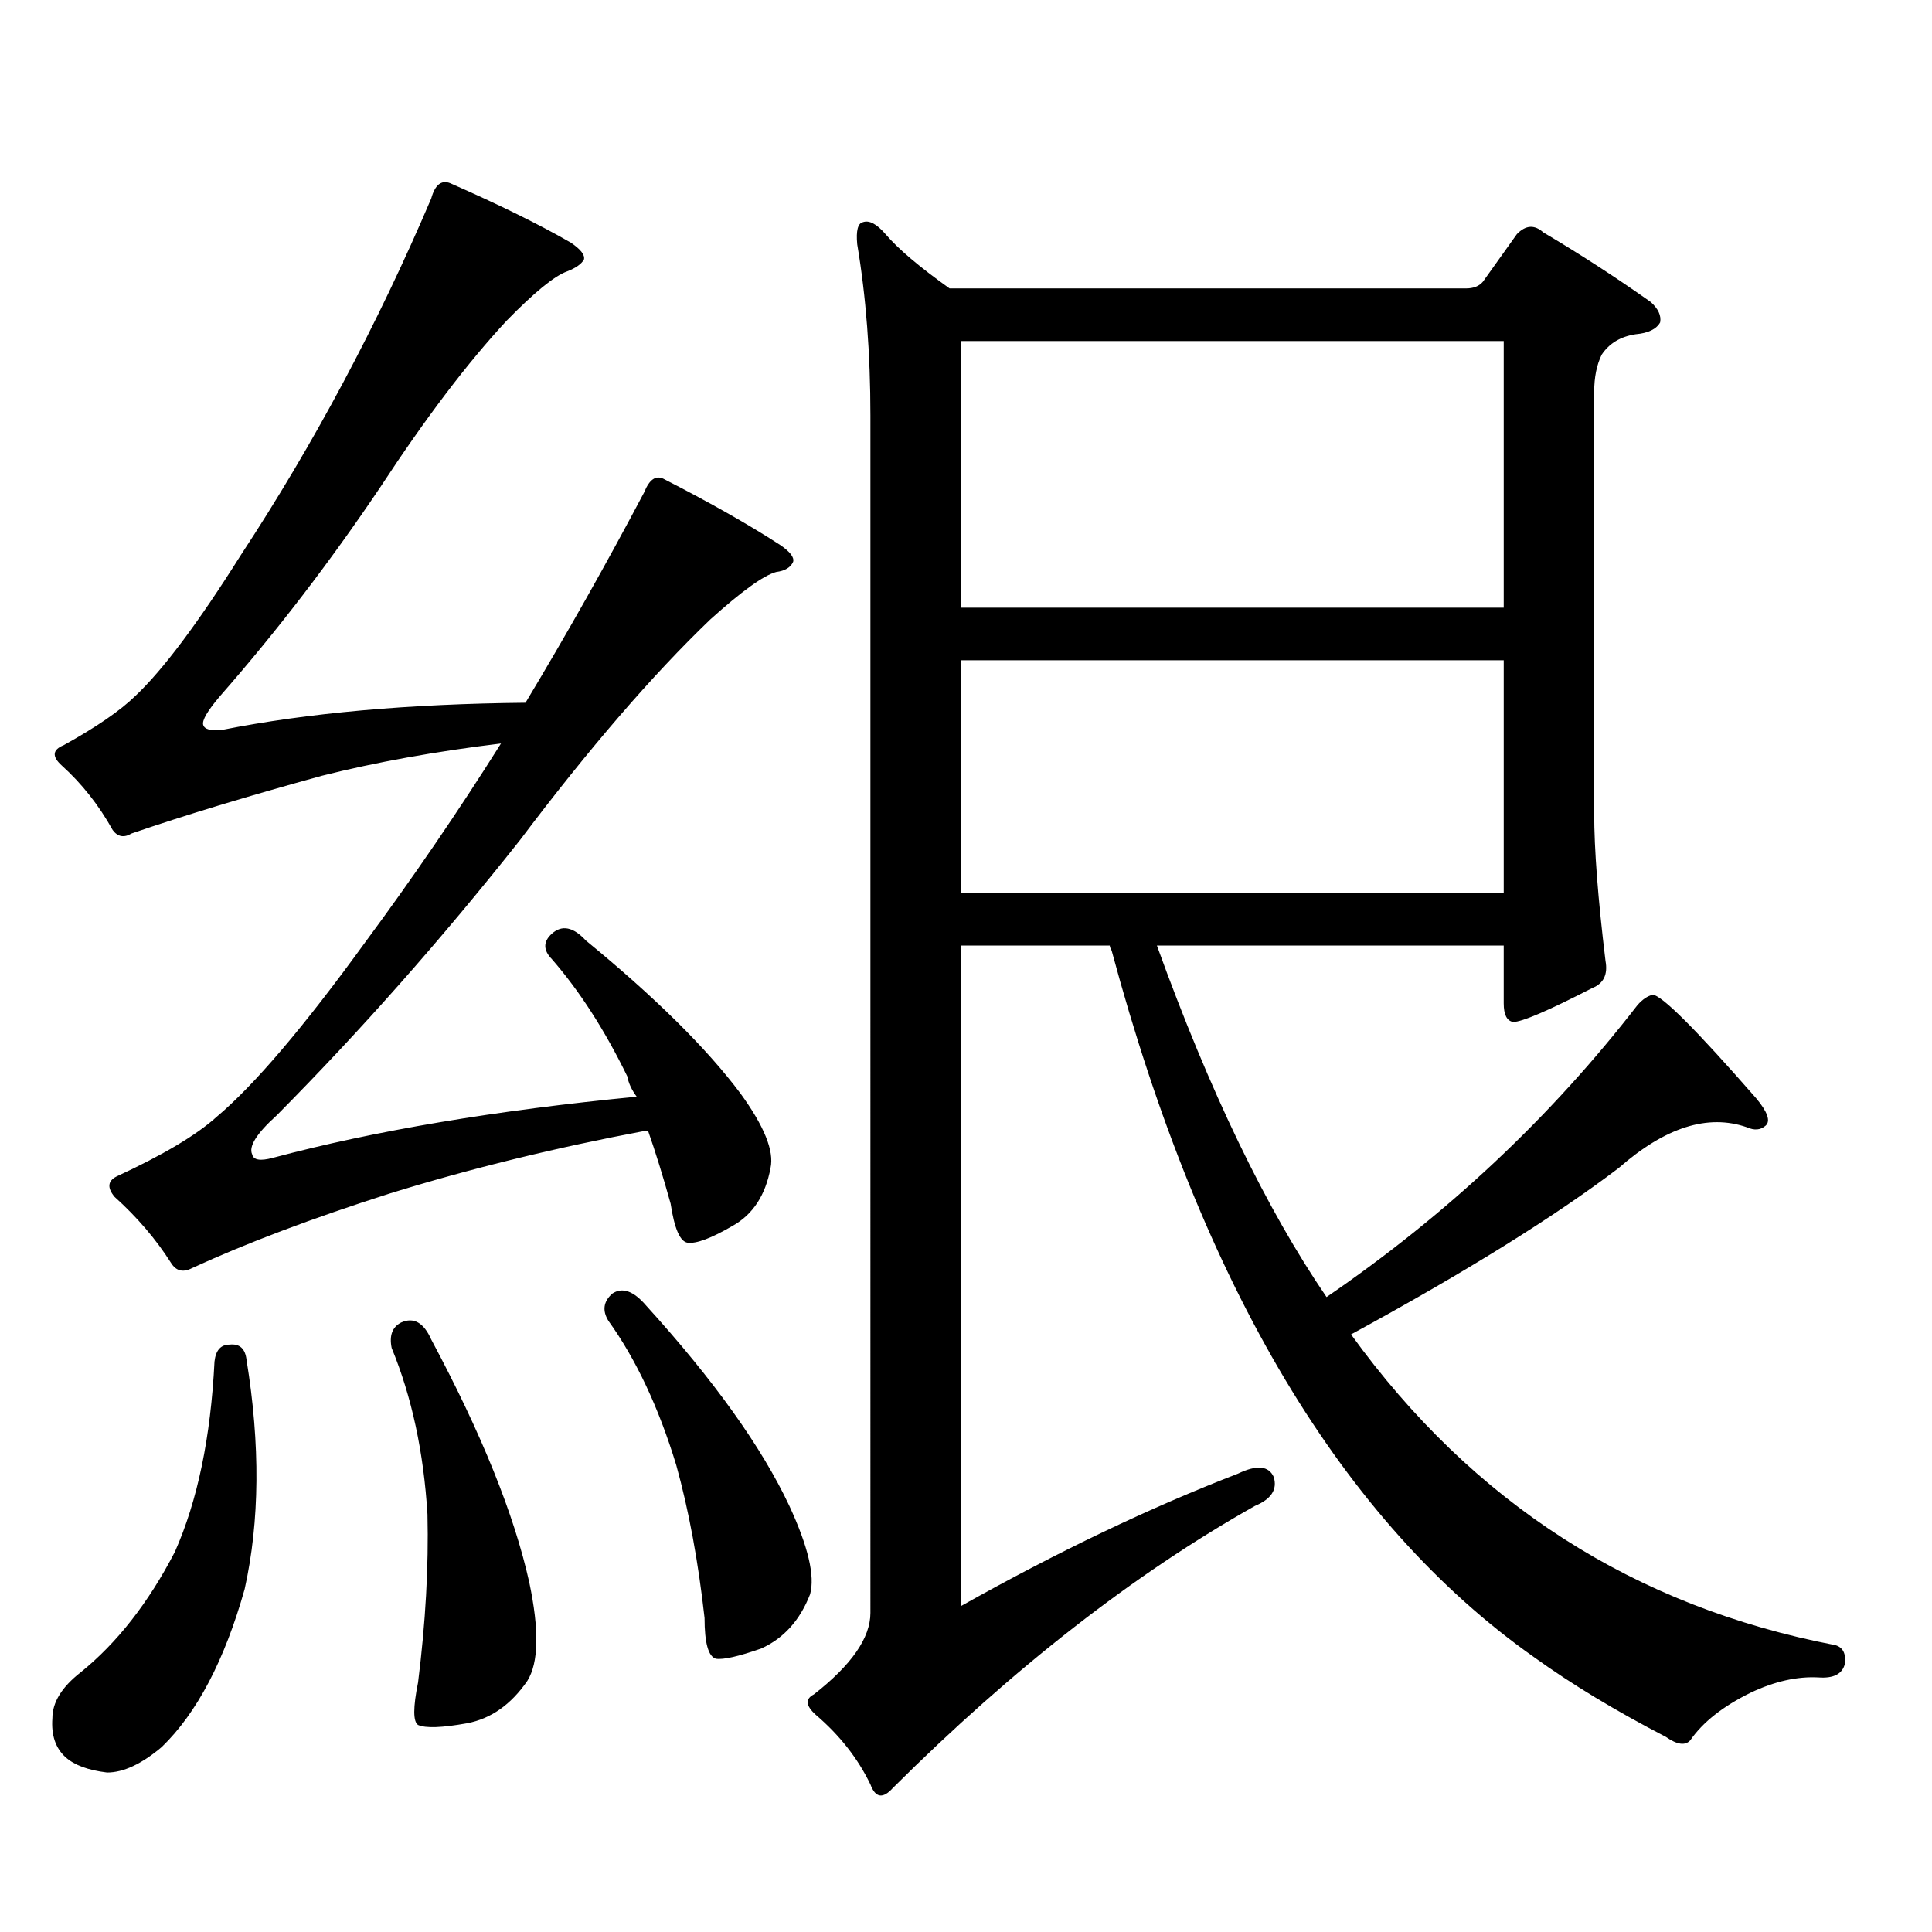
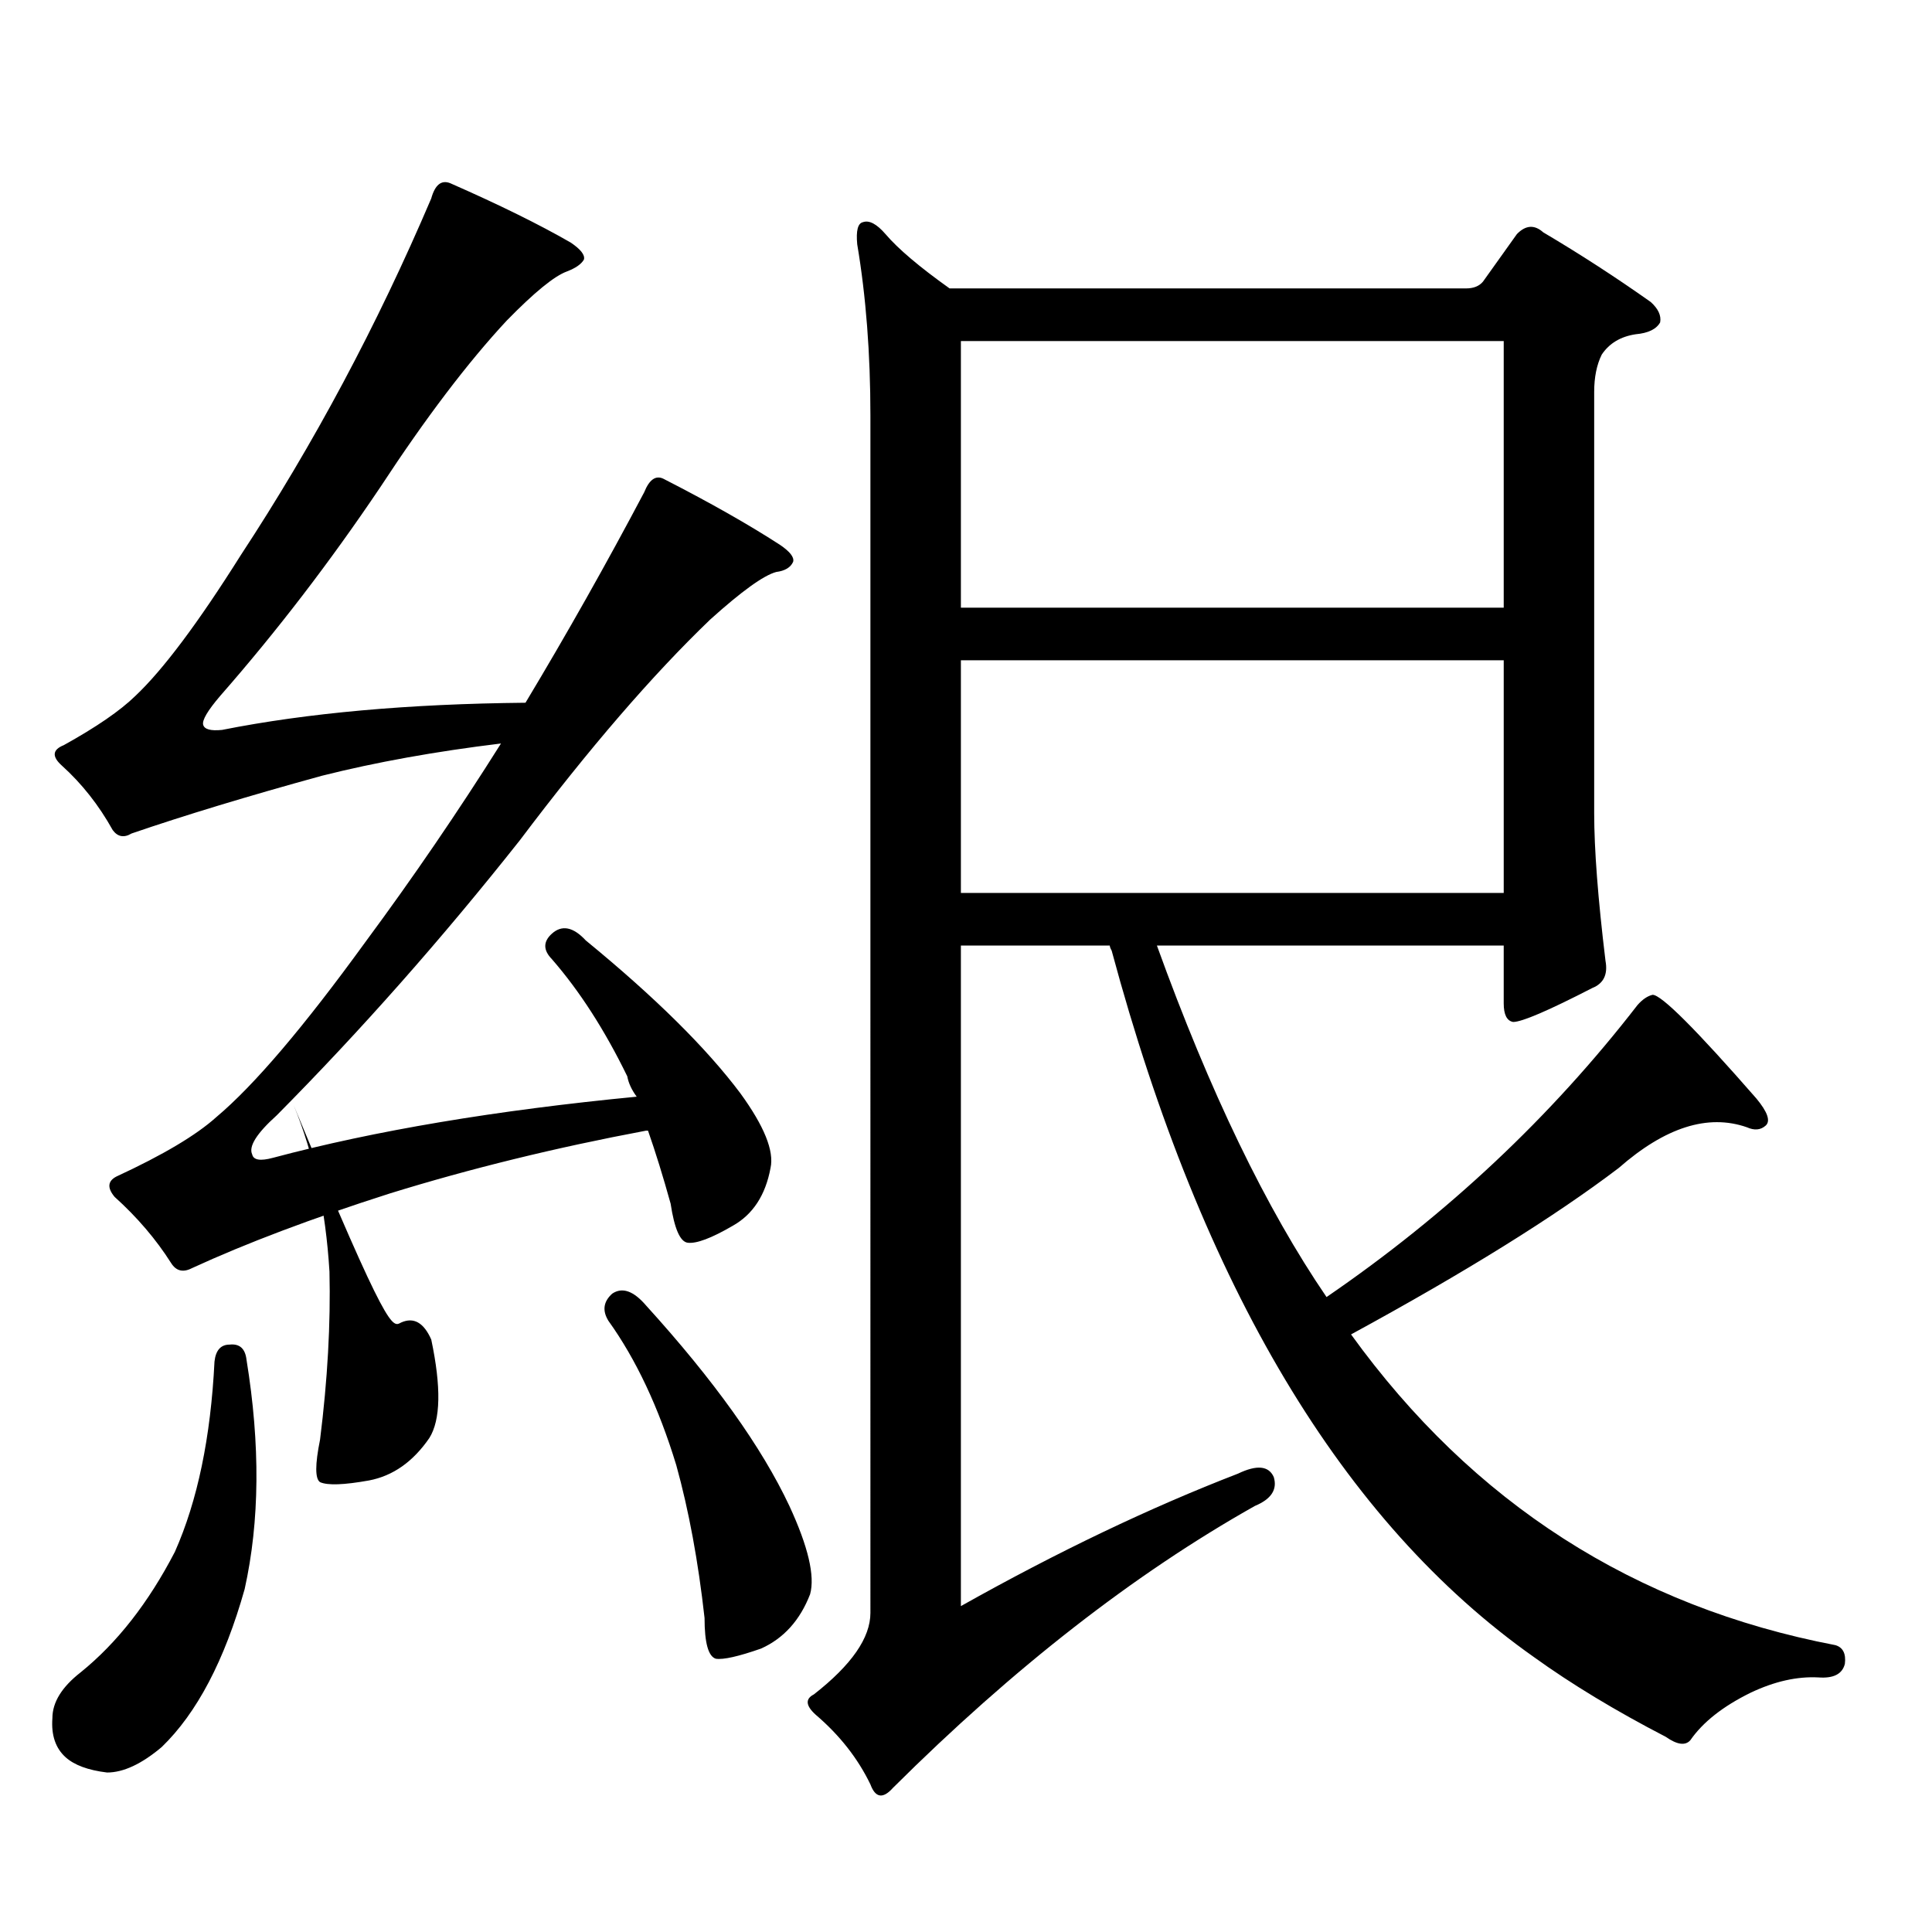
<svg xmlns="http://www.w3.org/2000/svg" version="1.1" id="图层_1" x="0px" y="0px" width="1000px" height="1000px" viewBox="0 0 1000 1000" enable-background="new 0 0 1000 1000" xml:space="preserve">
-   <path d="M118.826,695.965c5.198-0.577,8.125,2.06,8.78,7.91c7.149,43.945,6.829,83.496-0.976,118.652  c-10.411,36.914-24.725,64.16-42.926,81.738c-10.411,8.789-19.847,13.184-28.292,13.184c-9.756-1.181-16.92-3.817-21.463-7.91  c-5.213-4.696-7.484-11.426-6.829-20.215c0-8.212,4.878-16.122,14.634-23.73c18.856-15.243,35.121-36.035,48.779-62.402  c11.707-26.367,18.536-59.175,20.487-98.438C111.662,698.903,114.269,695.965,118.826,695.965z M232.97,94.793  c25.365,11.138,46.173,21.396,62.438,30.762c5.198,3.516,7.47,6.454,6.829,8.789c-1.311,2.349-4.237,4.395-8.78,6.152  c-6.509,2.349-16.92,10.849-31.219,25.488c-20.167,21.685-41.95,50.399-65.364,86.133c-26.021,38.672-53.657,74.707-82.925,108.105  c-6.509,7.622-9.436,12.606-8.78,14.941c0.641,2.349,3.902,3.228,9.756,2.637c44.222-8.789,96.583-13.472,157.069-14.063  c21.463-35.733,41.95-72.07,61.462-108.984c2.592-6.44,5.854-8.789,9.756-7.031c24.055,12.305,44.222,23.73,60.486,34.277  c5.198,3.516,7.47,6.454,6.829,8.789c-1.311,2.938-4.237,4.696-8.78,5.273c-6.509,1.758-17.896,9.97-34.146,24.609  c-29.923,28.716-62.772,66.797-98.534,114.258c-40.334,50.977-82.284,98.438-125.851,142.383  c-10.411,9.38-14.634,16.122-12.683,20.215c0.641,2.938,4.223,3.516,10.731,1.758c52.682-14.063,115.439-24.609,188.288-31.641  c-2.606-3.516-4.237-7.031-4.878-10.547c-11.707-24.019-24.725-44.233-39.023-60.645c-4.558-4.683-4.558-9.077,0-13.184  c5.198-4.683,11.052-3.516,17.561,3.516c35.762,29.306,62.438,55.673,79.998,79.102c12.348,17.001,17.561,29.883,15.609,38.672  c-2.606,14.063-9.115,24.032-19.512,29.883c-11.066,6.454-18.871,9.38-23.414,8.789c-3.902-0.577-6.829-7.319-8.78-20.215  c-3.902-14.063-7.805-26.655-11.707-37.793h-0.976c-46.828,8.789-91.064,19.638-132.68,32.52  c-40.334,12.896-74.479,25.79-102.437,38.672c-4.558,2.349-8.14,1.47-10.731-2.637c-7.805-12.305-17.561-23.73-29.268-34.277  c-3.902-4.683-3.582-8.198,0.976-10.547c24.055-11.124,41.295-21.382,51.706-30.762c19.512-16.397,45.197-46.582,77.071-90.527  c24.71-33.398,48.124-67.676,70.242-102.832c-33.825,4.106-64.724,9.668-92.681,16.699c-38.383,10.547-71.218,20.517-98.534,29.883  c-3.902,2.349-7.164,1.758-9.756-1.758c-7.164-12.882-15.944-24.019-26.341-33.398c-5.213-4.683-4.878-8.198,0.976-10.547  c16.905-9.366,29.268-17.866,37.072-25.488c14.299-13.472,32.515-37.793,54.633-72.949c37.713-57.417,70.563-118.94,98.534-184.57  C225.165,95.672,228.412,93.035,232.97,94.793z M207.604,684.539c6.494-2.925,11.707,0,15.609,8.789  c26.006,48.642,42.926,90.527,50.73,125.684c5.198,24.609,4.878,41.597-0.976,50.977c-8.46,12.305-18.871,19.624-31.219,21.973  c-13.018,2.335-21.463,2.637-25.365,0.879c-2.606-1.758-2.606-9.091,0-21.973c3.902-31.063,5.519-60.067,4.878-87.012  c-1.951-32.218-8.14-60.933-18.536-86.133C201.416,691.282,203.047,686.888,207.604,684.539z M316.87,669.598  c5.198-3.516,11.052-1.456,17.561,6.152c35.121,38.672,59.831,73.251,74.145,103.711c9.756,21.094,13.323,36.323,10.731,45.703  c-5.213,13.472-13.658,22.852-25.365,28.125c-11.707,4.093-19.512,5.851-23.414,5.273c-3.902-1.181-5.854-8.212-5.854-21.094  c-3.262-29.306-8.14-55.673-14.634-79.102c-9.115-29.883-20.822-54.78-35.121-74.707  C311.657,678.387,312.313,673.704,316.87,669.598z M847.589,520.184c2.592-2.925,5.198-4.683,7.805-5.273  c4.543,0,22.438,17.88,53.657,53.613c5.854,7.031,7.47,11.728,4.878,14.063c-2.606,2.349-5.854,2.637-9.756,0.879  c-20.167-7.031-42.285,0-66.34,21.094c-33.17,25.2-79.357,53.915-138.533,86.133c63.078,87.3,146.658,140.913,250.726,160.84  c3.902,1.167,5.519,4.395,4.878,9.668c-1.311,5.273-5.854,7.608-13.658,7.031c-11.066-0.591-22.773,2.046-35.121,7.91  c-14.313,7.031-24.725,15.229-31.219,24.609c-2.606,2.925-6.829,2.335-12.683-1.758c-26.021-13.485-48.779-27.246-68.291-41.309  C695.063,787.948,622.229,666.082,575.4,492.059c-0.655-1.167-0.976-2.046-0.976-2.637h-77.071v341.895  c50.075-28.125,97.879-50.977,143.411-68.555c9.756-4.683,15.93-4.093,18.536,1.758c1.951,6.454-1.311,11.426-9.756,14.941  c-62.438,35.156-124.875,83.784-187.313,145.898c-5.213,5.851-9.115,5.273-11.707-1.758c-6.509-13.485-15.944-25.488-28.292-36.035  c-5.213-4.696-5.533-8.212-0.976-10.547c19.512-15.243,29.268-29.306,29.268-42.188V215.203c0-32.218-2.286-61.812-6.829-88.77  c-0.655-7.031,0.32-10.835,2.927-11.426c3.247-1.167,7.149,0.879,11.707,6.152c6.494,7.622,17.561,17.001,33.17,28.125h267.311  c3.902,0,6.829-1.167,8.78-3.516l17.561-24.609c4.543-4.683,9.101-4.972,13.658-0.879c18.856,11.138,37.393,23.153,55.608,36.035  c3.902,3.516,5.519,7.031,4.878,10.547c-1.951,3.516-6.188,5.575-12.683,6.152c-7.805,1.181-13.658,4.696-17.561,10.547  c-2.606,5.273-3.902,11.728-3.902,19.336v217.969c0,18.759,1.951,44.247,5.854,76.465c1.296,7.031-0.976,11.728-6.829,14.063  c-22.773,11.728-36.432,17.578-40.975,17.578c-3.262-0.577-4.878-3.804-4.878-9.668v-29.883H598.814  c27.316,75.586,56.584,136.23,87.803,181.934C749.055,628.591,802.712,578.191,847.589,520.184z M778.322,314.52V176.531H497.354  V314.52H778.322z M497.354,341.766v120.41h280.969v-120.41H497.354z" />
+   <path d="M118.826,695.965c5.198-0.577,8.125,2.06,8.78,7.91c7.149,43.945,6.829,83.496-0.976,118.652  c-10.411,36.914-24.725,64.16-42.926,81.738c-10.411,8.789-19.847,13.184-28.292,13.184c-9.756-1.181-16.92-3.817-21.463-7.91  c-5.213-4.696-7.484-11.426-6.829-20.215c0-8.212,4.878-16.122,14.634-23.73c18.856-15.243,35.121-36.035,48.779-62.402  c11.707-26.367,18.536-59.175,20.487-98.438C111.662,698.903,114.269,695.965,118.826,695.965z M232.97,94.793  c25.365,11.138,46.173,21.396,62.438,30.762c5.198,3.516,7.47,6.454,6.829,8.789c-1.311,2.349-4.237,4.395-8.78,6.152  c-6.509,2.349-16.92,10.849-31.219,25.488c-20.167,21.685-41.95,50.399-65.364,86.133c-26.021,38.672-53.657,74.707-82.925,108.105  c-6.509,7.622-9.436,12.606-8.78,14.941c0.641,2.349,3.902,3.228,9.756,2.637c44.222-8.789,96.583-13.472,157.069-14.063  c21.463-35.733,41.95-72.07,61.462-108.984c2.592-6.44,5.854-8.789,9.756-7.031c24.055,12.305,44.222,23.73,60.486,34.277  c5.198,3.516,7.47,6.454,6.829,8.789c-1.311,2.938-4.237,4.696-8.78,5.273c-6.509,1.758-17.896,9.97-34.146,24.609  c-29.923,28.716-62.772,66.797-98.534,114.258c-40.334,50.977-82.284,98.438-125.851,142.383  c-10.411,9.38-14.634,16.122-12.683,20.215c0.641,2.938,4.223,3.516,10.731,1.758c52.682-14.063,115.439-24.609,188.288-31.641  c-2.606-3.516-4.237-7.031-4.878-10.547c-11.707-24.019-24.725-44.233-39.023-60.645c-4.558-4.683-4.558-9.077,0-13.184  c5.198-4.683,11.052-3.516,17.561,3.516c35.762,29.306,62.438,55.673,79.998,79.102c12.348,17.001,17.561,29.883,15.609,38.672  c-2.606,14.063-9.115,24.032-19.512,29.883c-11.066,6.454-18.871,9.38-23.414,8.789c-3.902-0.577-6.829-7.319-8.78-20.215  c-3.902-14.063-7.805-26.655-11.707-37.793h-0.976c-46.828,8.789-91.064,19.638-132.68,32.52  c-40.334,12.896-74.479,25.79-102.437,38.672c-4.558,2.349-8.14,1.47-10.731-2.637c-7.805-12.305-17.561-23.73-29.268-34.277  c-3.902-4.683-3.582-8.198,0.976-10.547c24.055-11.124,41.295-21.382,51.706-30.762c19.512-16.397,45.197-46.582,77.071-90.527  c24.71-33.398,48.124-67.676,70.242-102.832c-33.825,4.106-64.724,9.668-92.681,16.699c-38.383,10.547-71.218,20.517-98.534,29.883  c-3.902,2.349-7.164,1.758-9.756-1.758c-7.164-12.882-15.944-24.019-26.341-33.398c-5.213-4.683-4.878-8.198,0.976-10.547  c16.905-9.366,29.268-17.866,37.072-25.488c14.299-13.472,32.515-37.793,54.633-72.949c37.713-57.417,70.563-118.94,98.534-184.57  C225.165,95.672,228.412,93.035,232.97,94.793z M207.604,684.539c6.494-2.925,11.707,0,15.609,8.789  c5.198,24.609,4.878,41.597-0.976,50.977c-8.46,12.305-18.871,19.624-31.219,21.973  c-13.018,2.335-21.463,2.637-25.365,0.879c-2.606-1.758-2.606-9.091,0-21.973c3.902-31.063,5.519-60.067,4.878-87.012  c-1.951-32.218-8.14-60.933-18.536-86.133C201.416,691.282,203.047,686.888,207.604,684.539z M316.87,669.598  c5.198-3.516,11.052-1.456,17.561,6.152c35.121,38.672,59.831,73.251,74.145,103.711c9.756,21.094,13.323,36.323,10.731,45.703  c-5.213,13.472-13.658,22.852-25.365,28.125c-11.707,4.093-19.512,5.851-23.414,5.273c-3.902-1.181-5.854-8.212-5.854-21.094  c-3.262-29.306-8.14-55.673-14.634-79.102c-9.115-29.883-20.822-54.78-35.121-74.707  C311.657,678.387,312.313,673.704,316.87,669.598z M847.589,520.184c2.592-2.925,5.198-4.683,7.805-5.273  c4.543,0,22.438,17.88,53.657,53.613c5.854,7.031,7.47,11.728,4.878,14.063c-2.606,2.349-5.854,2.637-9.756,0.879  c-20.167-7.031-42.285,0-66.34,21.094c-33.17,25.2-79.357,53.915-138.533,86.133c63.078,87.3,146.658,140.913,250.726,160.84  c3.902,1.167,5.519,4.395,4.878,9.668c-1.311,5.273-5.854,7.608-13.658,7.031c-11.066-0.591-22.773,2.046-35.121,7.91  c-14.313,7.031-24.725,15.229-31.219,24.609c-2.606,2.925-6.829,2.335-12.683-1.758c-26.021-13.485-48.779-27.246-68.291-41.309  C695.063,787.948,622.229,666.082,575.4,492.059c-0.655-1.167-0.976-2.046-0.976-2.637h-77.071v341.895  c50.075-28.125,97.879-50.977,143.411-68.555c9.756-4.683,15.93-4.093,18.536,1.758c1.951,6.454-1.311,11.426-9.756,14.941  c-62.438,35.156-124.875,83.784-187.313,145.898c-5.213,5.851-9.115,5.273-11.707-1.758c-6.509-13.485-15.944-25.488-28.292-36.035  c-5.213-4.696-5.533-8.212-0.976-10.547c19.512-15.243,29.268-29.306,29.268-42.188V215.203c0-32.218-2.286-61.812-6.829-88.77  c-0.655-7.031,0.32-10.835,2.927-11.426c3.247-1.167,7.149,0.879,11.707,6.152c6.494,7.622,17.561,17.001,33.17,28.125h267.311  c3.902,0,6.829-1.167,8.78-3.516l17.561-24.609c4.543-4.683,9.101-4.972,13.658-0.879c18.856,11.138,37.393,23.153,55.608,36.035  c3.902,3.516,5.519,7.031,4.878,10.547c-1.951,3.516-6.188,5.575-12.683,6.152c-7.805,1.181-13.658,4.696-17.561,10.547  c-2.606,5.273-3.902,11.728-3.902,19.336v217.969c0,18.759,1.951,44.247,5.854,76.465c1.296,7.031-0.976,11.728-6.829,14.063  c-22.773,11.728-36.432,17.578-40.975,17.578c-3.262-0.577-4.878-3.804-4.878-9.668v-29.883H598.814  c27.316,75.586,56.584,136.23,87.803,181.934C749.055,628.591,802.712,578.191,847.589,520.184z M778.322,314.52V176.531H497.354  V314.52H778.322z M497.354,341.766v120.41h280.969v-120.41H497.354z" />
</svg>